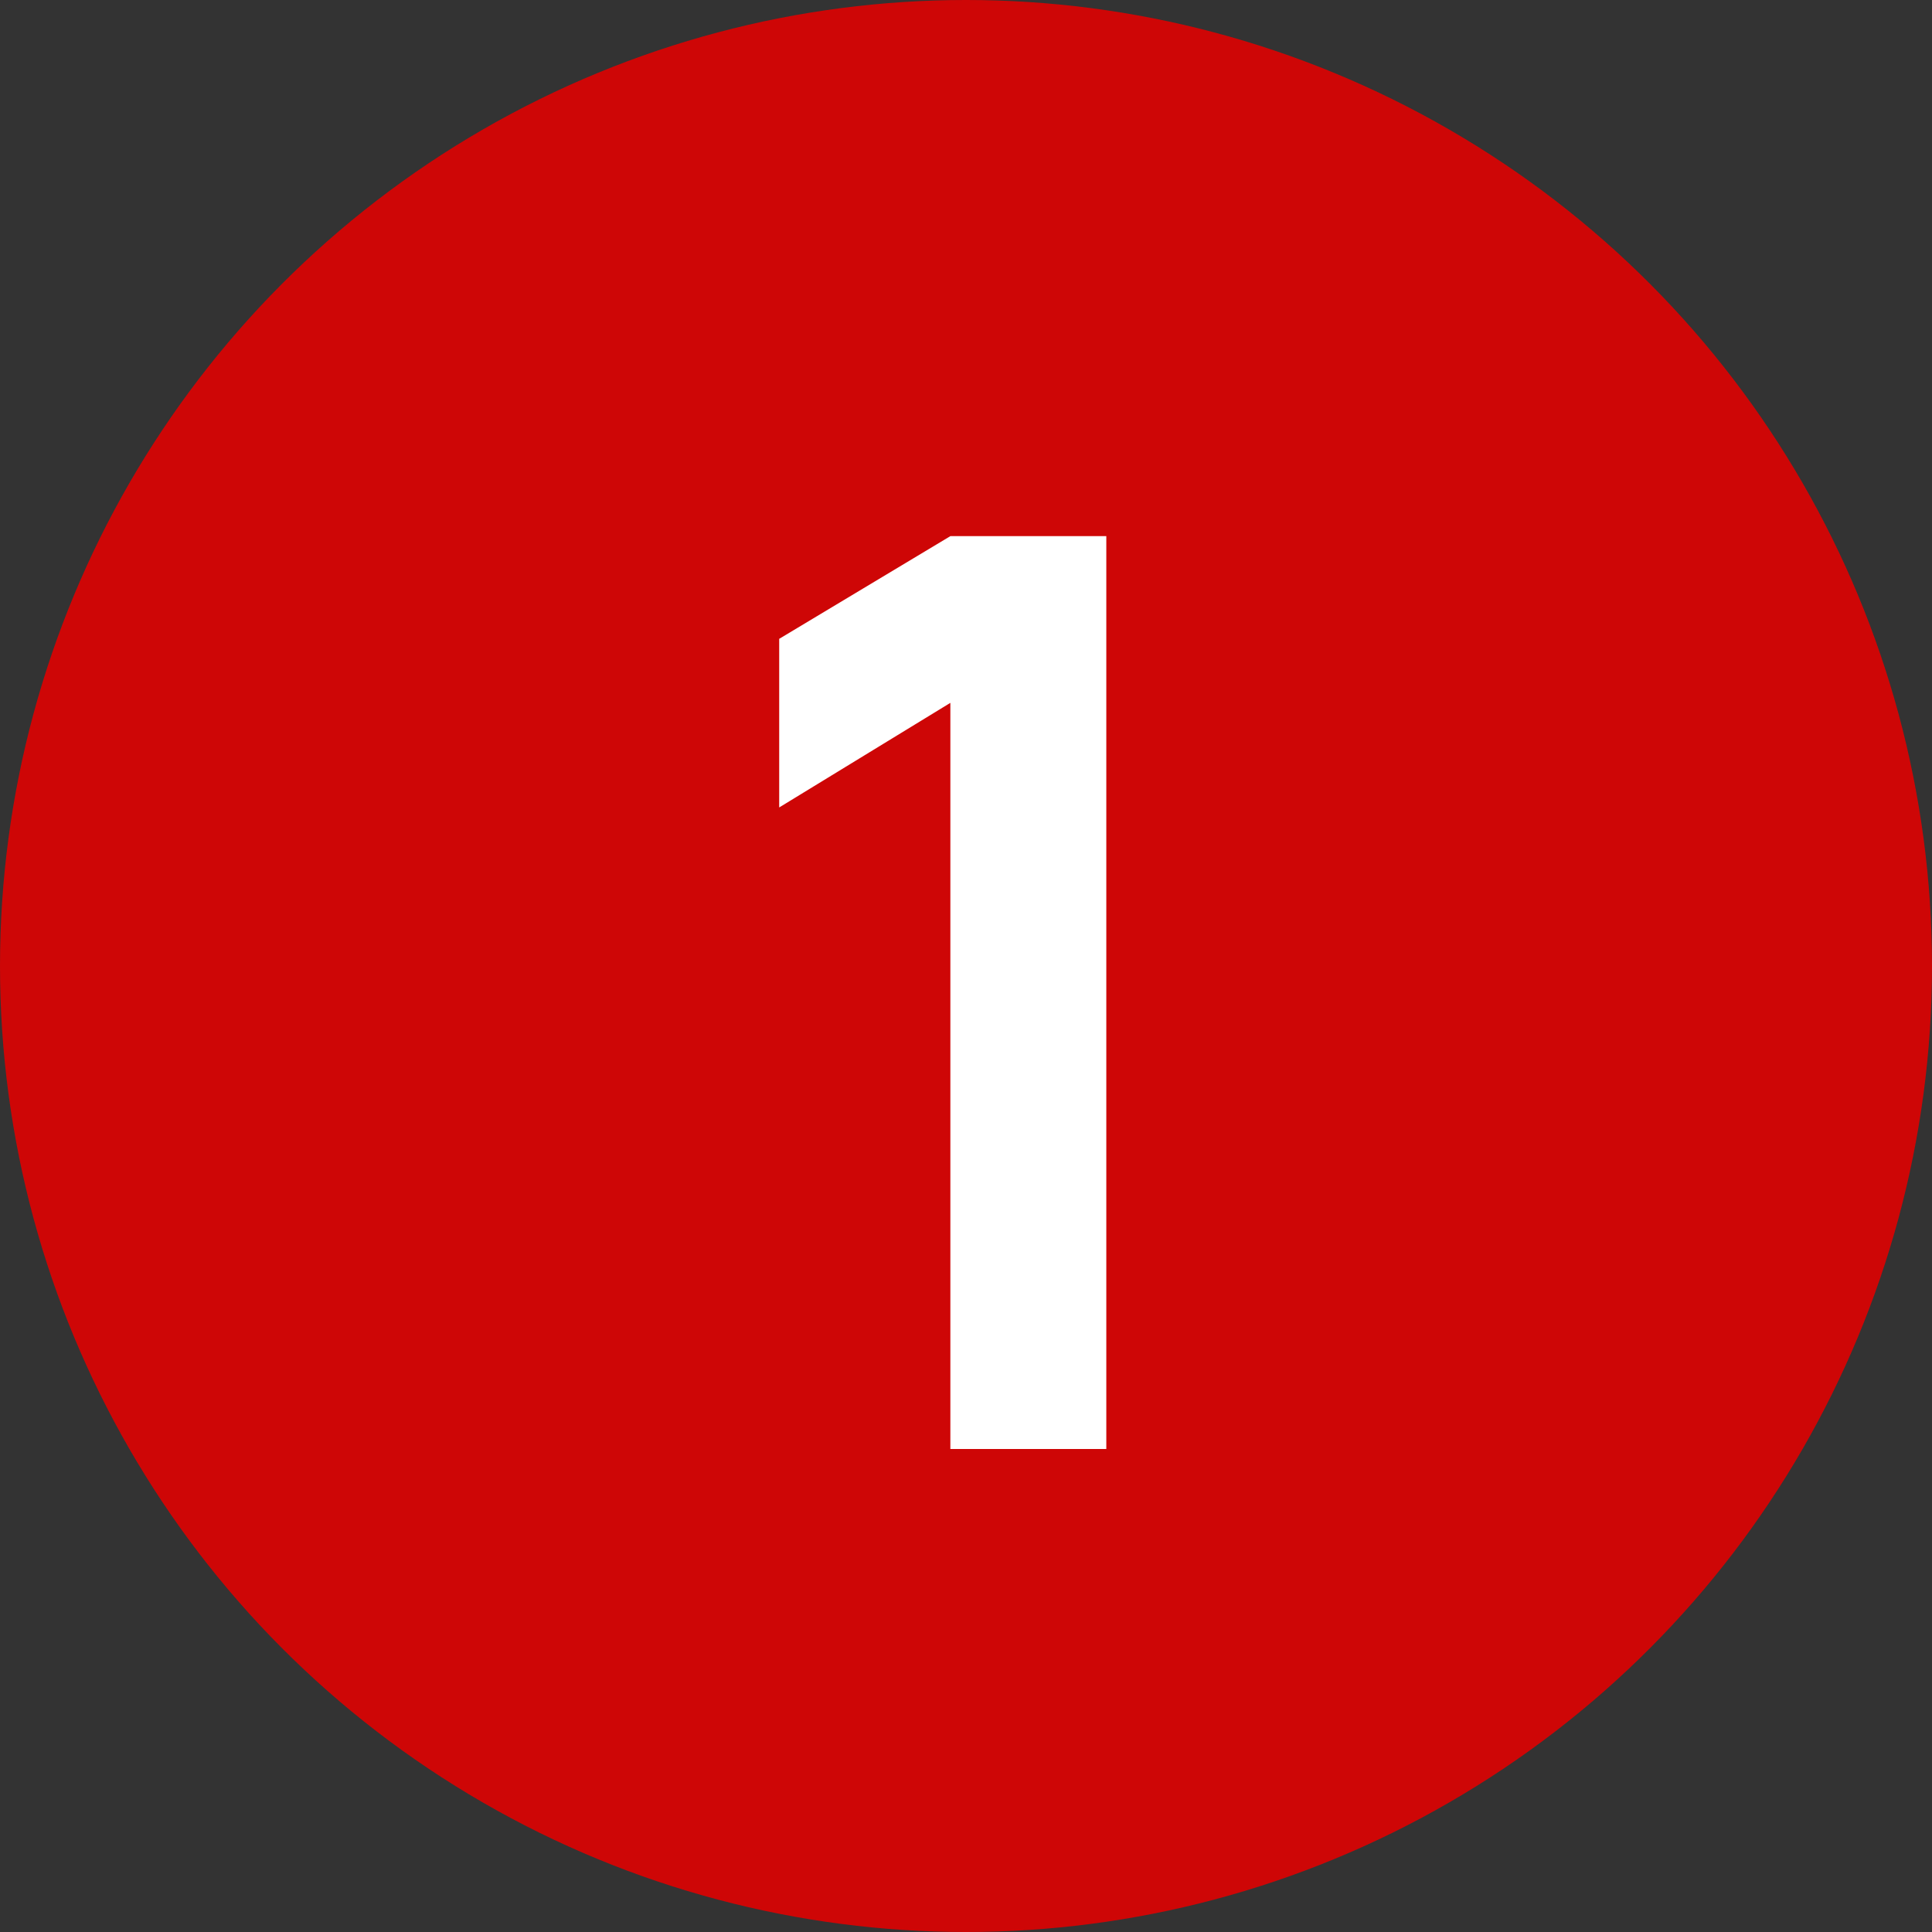
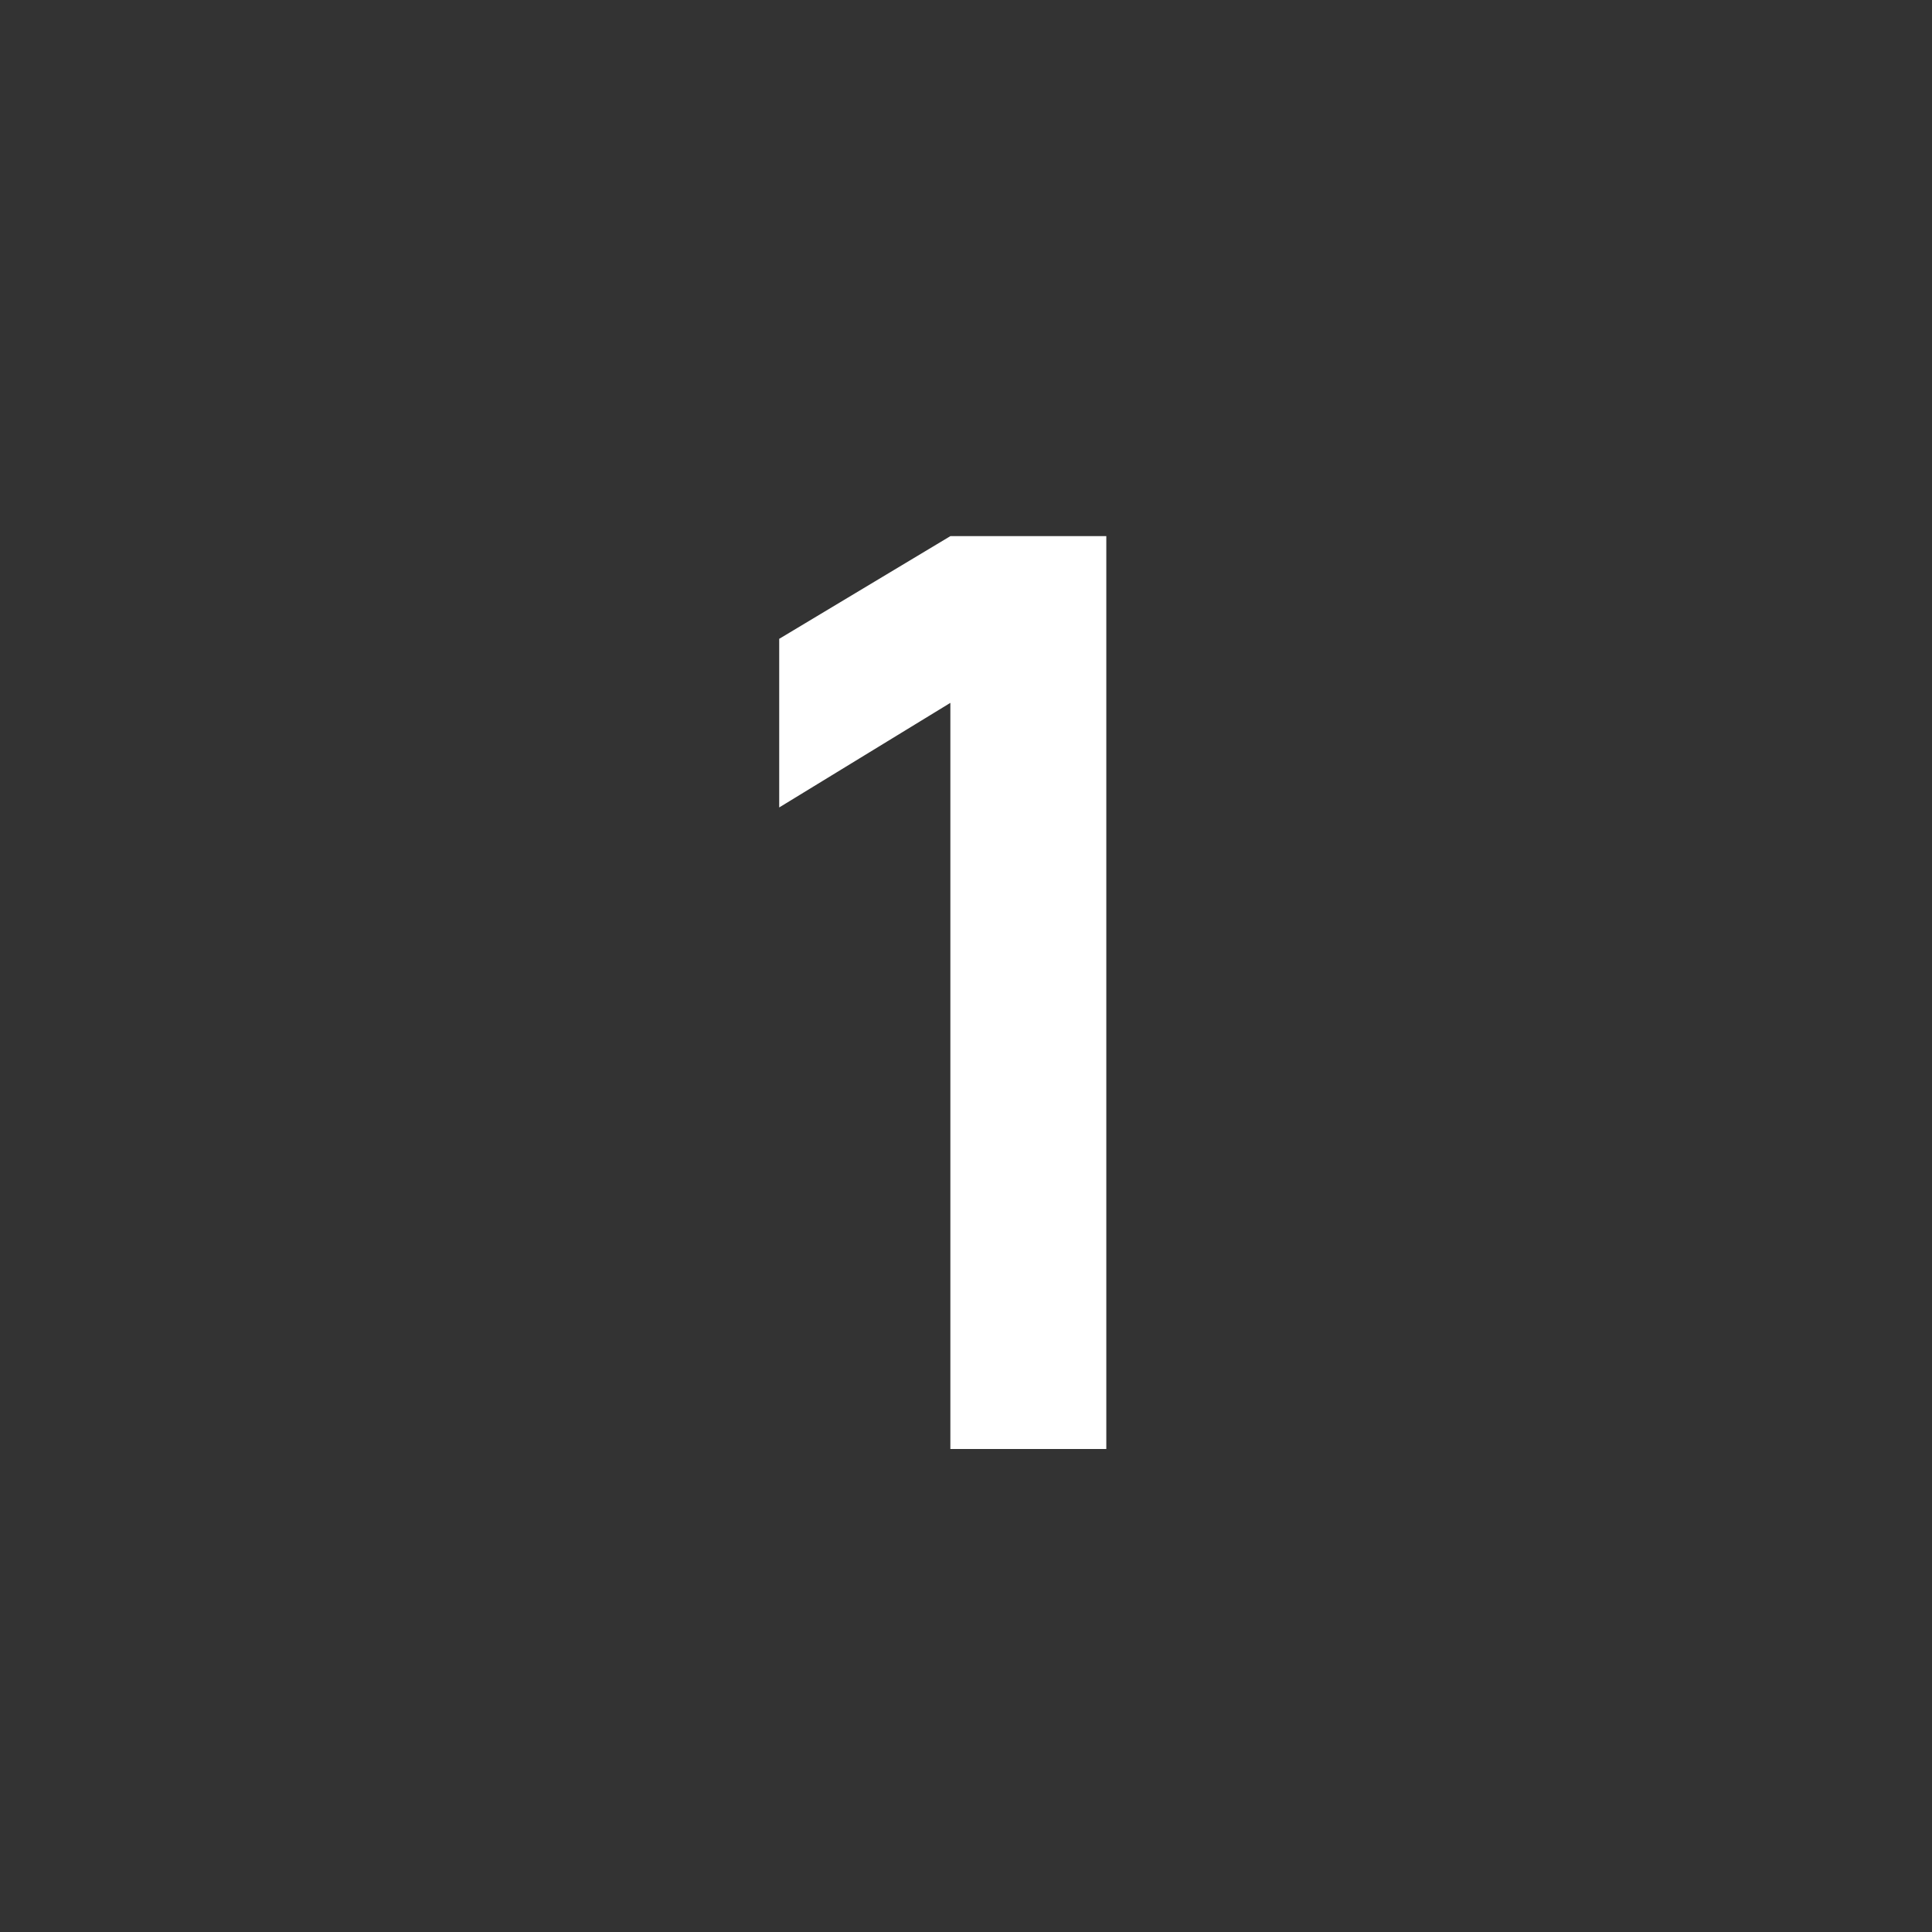
<svg xmlns="http://www.w3.org/2000/svg" width="64" height="64" viewBox="0 0 64 64" fill="none">
  <rect x="0" y="0" width="64" height="64" fill="#333333" stroke="none" />
-   <circle cx="32" cy="32" r="32" fill="#CE0606" />
  <path d="M31.482 48V23.283L25.812 26.748V21.162L31.482 17.76H36.648V48H31.482Z" fill="white" />
</svg>